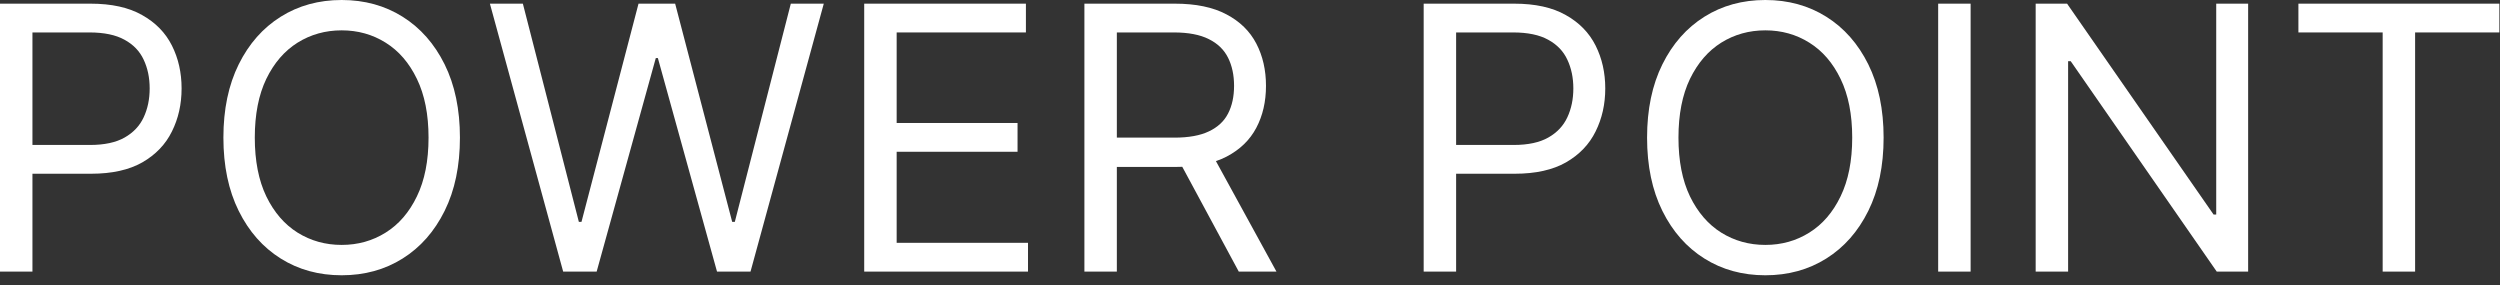
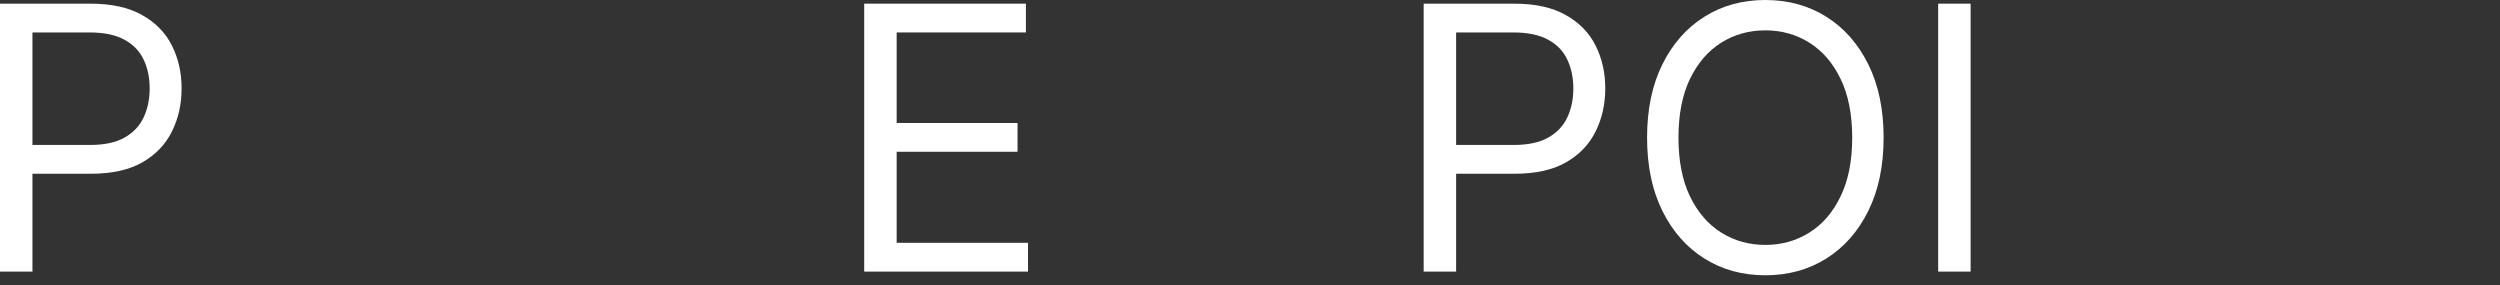
<svg xmlns="http://www.w3.org/2000/svg" width="228" height="26" viewBox="0 0 228 26" fill="none">
  <rect x="0" y="0" width="228" height="26" fill="#333333" stroke="none" />
  <path d="M0 24.77V0.334H8.257C10.174 0.334 11.741 0.68 12.958 1.372C14.183 2.056 15.09 2.983 15.678 4.152C16.267 5.322 16.561 6.626 16.561 8.066C16.561 9.506 16.267 10.814 15.678 11.992C15.098 13.169 14.199 14.107 12.982 14.807C11.765 15.499 10.206 15.845 8.305 15.845H2.386V13.22H8.209C9.522 13.22 10.576 12.994 11.371 12.54C12.166 12.087 12.743 11.474 13.101 10.703C13.467 9.923 13.65 9.044 13.65 8.066C13.65 7.088 13.467 6.213 13.101 5.441C12.743 4.669 12.162 4.065 11.359 3.627C10.556 3.182 9.49 2.959 8.161 2.959H2.959V24.77H0Z" fill="white" />
-   <path d="M41.946 12.552C41.946 15.13 41.481 17.357 40.55 19.234C39.62 21.111 38.343 22.559 36.72 23.577C35.097 24.596 33.244 25.105 31.16 25.105C29.076 25.105 27.222 24.596 25.6 23.577C23.977 22.559 22.7 21.111 21.77 19.234C20.839 17.357 20.374 15.13 20.374 12.552C20.374 9.975 20.839 7.748 21.77 5.87C22.7 3.993 23.977 2.545 25.6 1.527C27.222 0.509 29.076 0 31.16 0C33.244 0 35.097 0.509 36.72 1.527C38.343 2.545 39.62 3.993 40.55 5.87C41.481 7.748 41.946 9.975 41.946 12.552ZM39.083 12.552C39.083 10.436 38.729 8.651 38.021 7.195C37.321 5.739 36.37 4.638 35.169 3.89C33.976 3.142 32.639 2.768 31.16 2.768C29.68 2.768 28.34 3.142 27.139 3.89C25.946 4.638 24.995 5.739 24.287 7.195C23.587 8.651 23.237 10.436 23.237 12.552C23.237 14.668 23.587 16.454 24.287 17.91C24.995 19.365 25.946 20.467 27.139 21.215C28.34 21.962 29.68 22.336 31.16 22.336C32.639 22.336 33.976 21.962 35.169 21.215C36.37 20.467 37.321 19.365 38.021 17.91C38.729 16.454 39.083 14.668 39.083 12.552Z" fill="white" />
-   <path d="M51.361 24.77L44.679 0.334H47.685L52.792 20.236H53.031L58.233 0.334H61.574L66.776 20.236H67.015L72.122 0.334H75.129L68.447 24.77H65.392L59.999 5.298H59.808L54.415 24.77H51.361Z" fill="white" />
  <path d="M78.816 24.77V0.334H93.563V2.959H81.775V11.216H92.8V13.841H81.775V22.145H93.754V24.77H78.816Z" fill="white" />
-   <path d="M98.897 24.77V0.334H107.154C109.063 0.334 110.63 0.66 111.855 1.312C113.08 1.957 113.987 2.844 114.575 3.973C115.164 5.103 115.458 6.388 115.458 7.827C115.458 9.267 115.164 10.544 114.575 11.657C113.987 12.771 113.084 13.646 111.867 14.282C110.65 14.911 109.095 15.225 107.201 15.225H100.52V12.552H107.106C108.411 12.552 109.461 12.361 110.256 11.979C111.059 11.598 111.64 11.057 111.998 10.357C112.364 9.649 112.547 8.806 112.547 7.827C112.547 6.849 112.364 5.994 111.998 5.262C111.632 4.53 111.047 3.965 110.244 3.568C109.441 3.162 108.379 2.959 107.058 2.959H101.856V24.77H98.897ZM110.399 13.793L116.413 24.77H112.976L107.058 13.793H110.399Z" fill="white" />
  <path d="M129.839 24.77V0.334H138.096C140.013 0.334 141.58 0.68 142.797 1.372C144.022 2.056 144.929 2.983 145.517 4.152C146.106 5.322 146.4 6.626 146.4 8.066C146.4 9.506 146.106 10.814 145.517 11.992C144.937 13.169 144.038 14.107 142.821 14.807C141.604 15.499 140.045 15.845 138.144 15.845H132.225V13.22H138.048C139.361 13.22 140.415 12.994 141.21 12.54C142.006 12.087 142.582 11.474 142.94 10.703C143.306 9.923 143.489 9.044 143.489 8.066C143.489 7.088 143.306 6.213 142.94 5.441C142.582 4.669 142.002 4.065 141.198 3.627C140.395 3.182 139.329 2.959 138 2.959H132.798V24.77H129.839Z" fill="white" />
  <path d="M171.785 12.552C171.785 15.13 171.32 17.357 170.389 19.234C169.459 21.111 168.182 22.559 166.559 23.577C164.936 24.596 163.083 25.105 160.999 25.105C158.915 25.105 157.061 24.596 155.439 23.577C153.816 22.559 152.539 21.111 151.609 19.234C150.678 17.357 150.213 15.13 150.213 12.552C150.213 9.975 150.678 7.748 151.609 5.87C152.539 3.993 153.816 2.545 155.439 1.527C157.061 0.509 158.915 0 160.999 0C163.083 0 164.936 0.509 166.559 1.527C168.182 2.545 169.459 3.993 170.389 5.87C171.32 7.748 171.785 9.975 171.785 12.552ZM168.922 12.552C168.922 10.436 168.568 8.651 167.86 7.195C167.16 5.739 166.209 4.638 165.008 3.89C163.815 3.142 162.479 2.768 160.999 2.768C159.519 2.768 158.179 3.142 156.978 3.89C155.785 4.638 154.834 5.739 154.126 7.195C153.426 8.651 153.076 10.436 153.076 12.552C153.076 14.668 153.426 16.454 154.126 17.91C154.834 19.365 155.785 20.467 156.978 21.215C158.179 21.962 159.519 22.336 160.999 22.336C162.479 22.336 163.815 21.962 165.008 21.215C166.209 20.467 167.16 19.365 167.86 17.91C168.568 16.454 168.922 14.668 168.922 12.552Z" fill="white" />
  <path d="M179.72 0.334V24.77H176.761V0.334H179.72Z" fill="white" />
-   <path d="M205.03 0.334V24.77H202.167L188.851 5.584H188.612V24.77H185.653V0.334H188.517L201.88 19.568H202.119V0.334H205.03Z" fill="white" />
-   <path d="M209.615 2.959V0.334H227.942V2.959H220.258V24.77H217.299V2.959H209.615Z" fill="white" />
</svg>